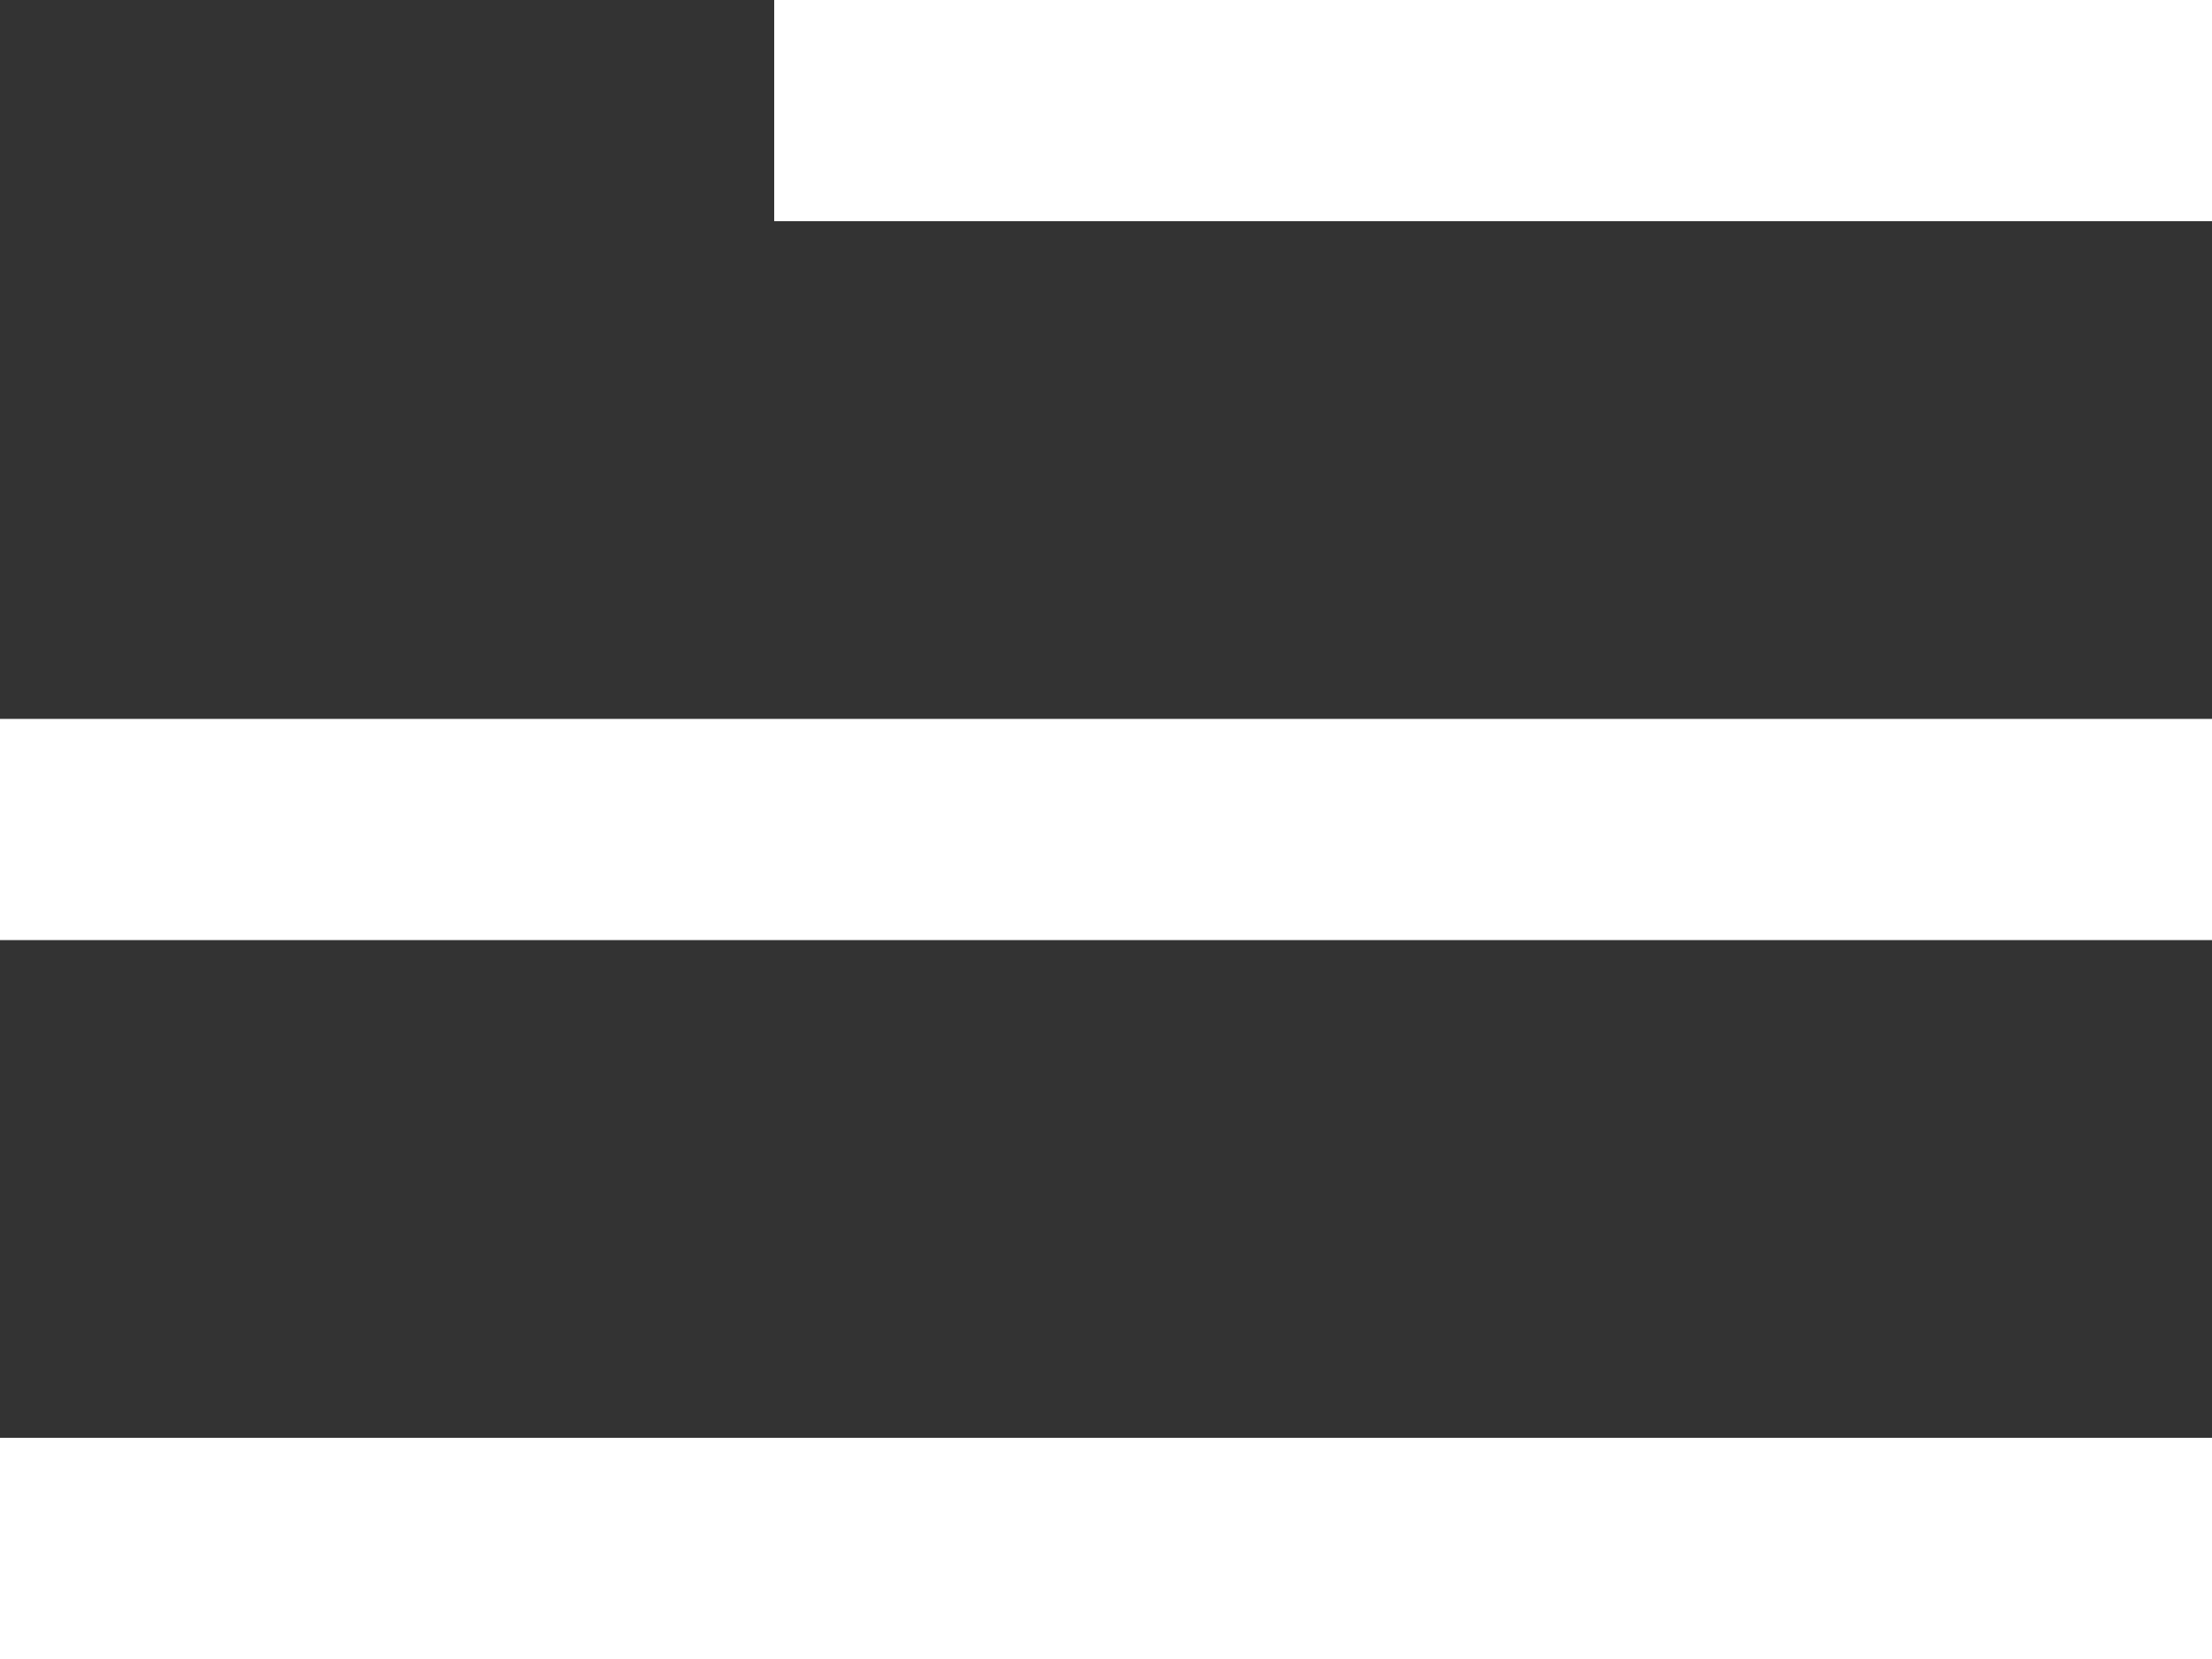
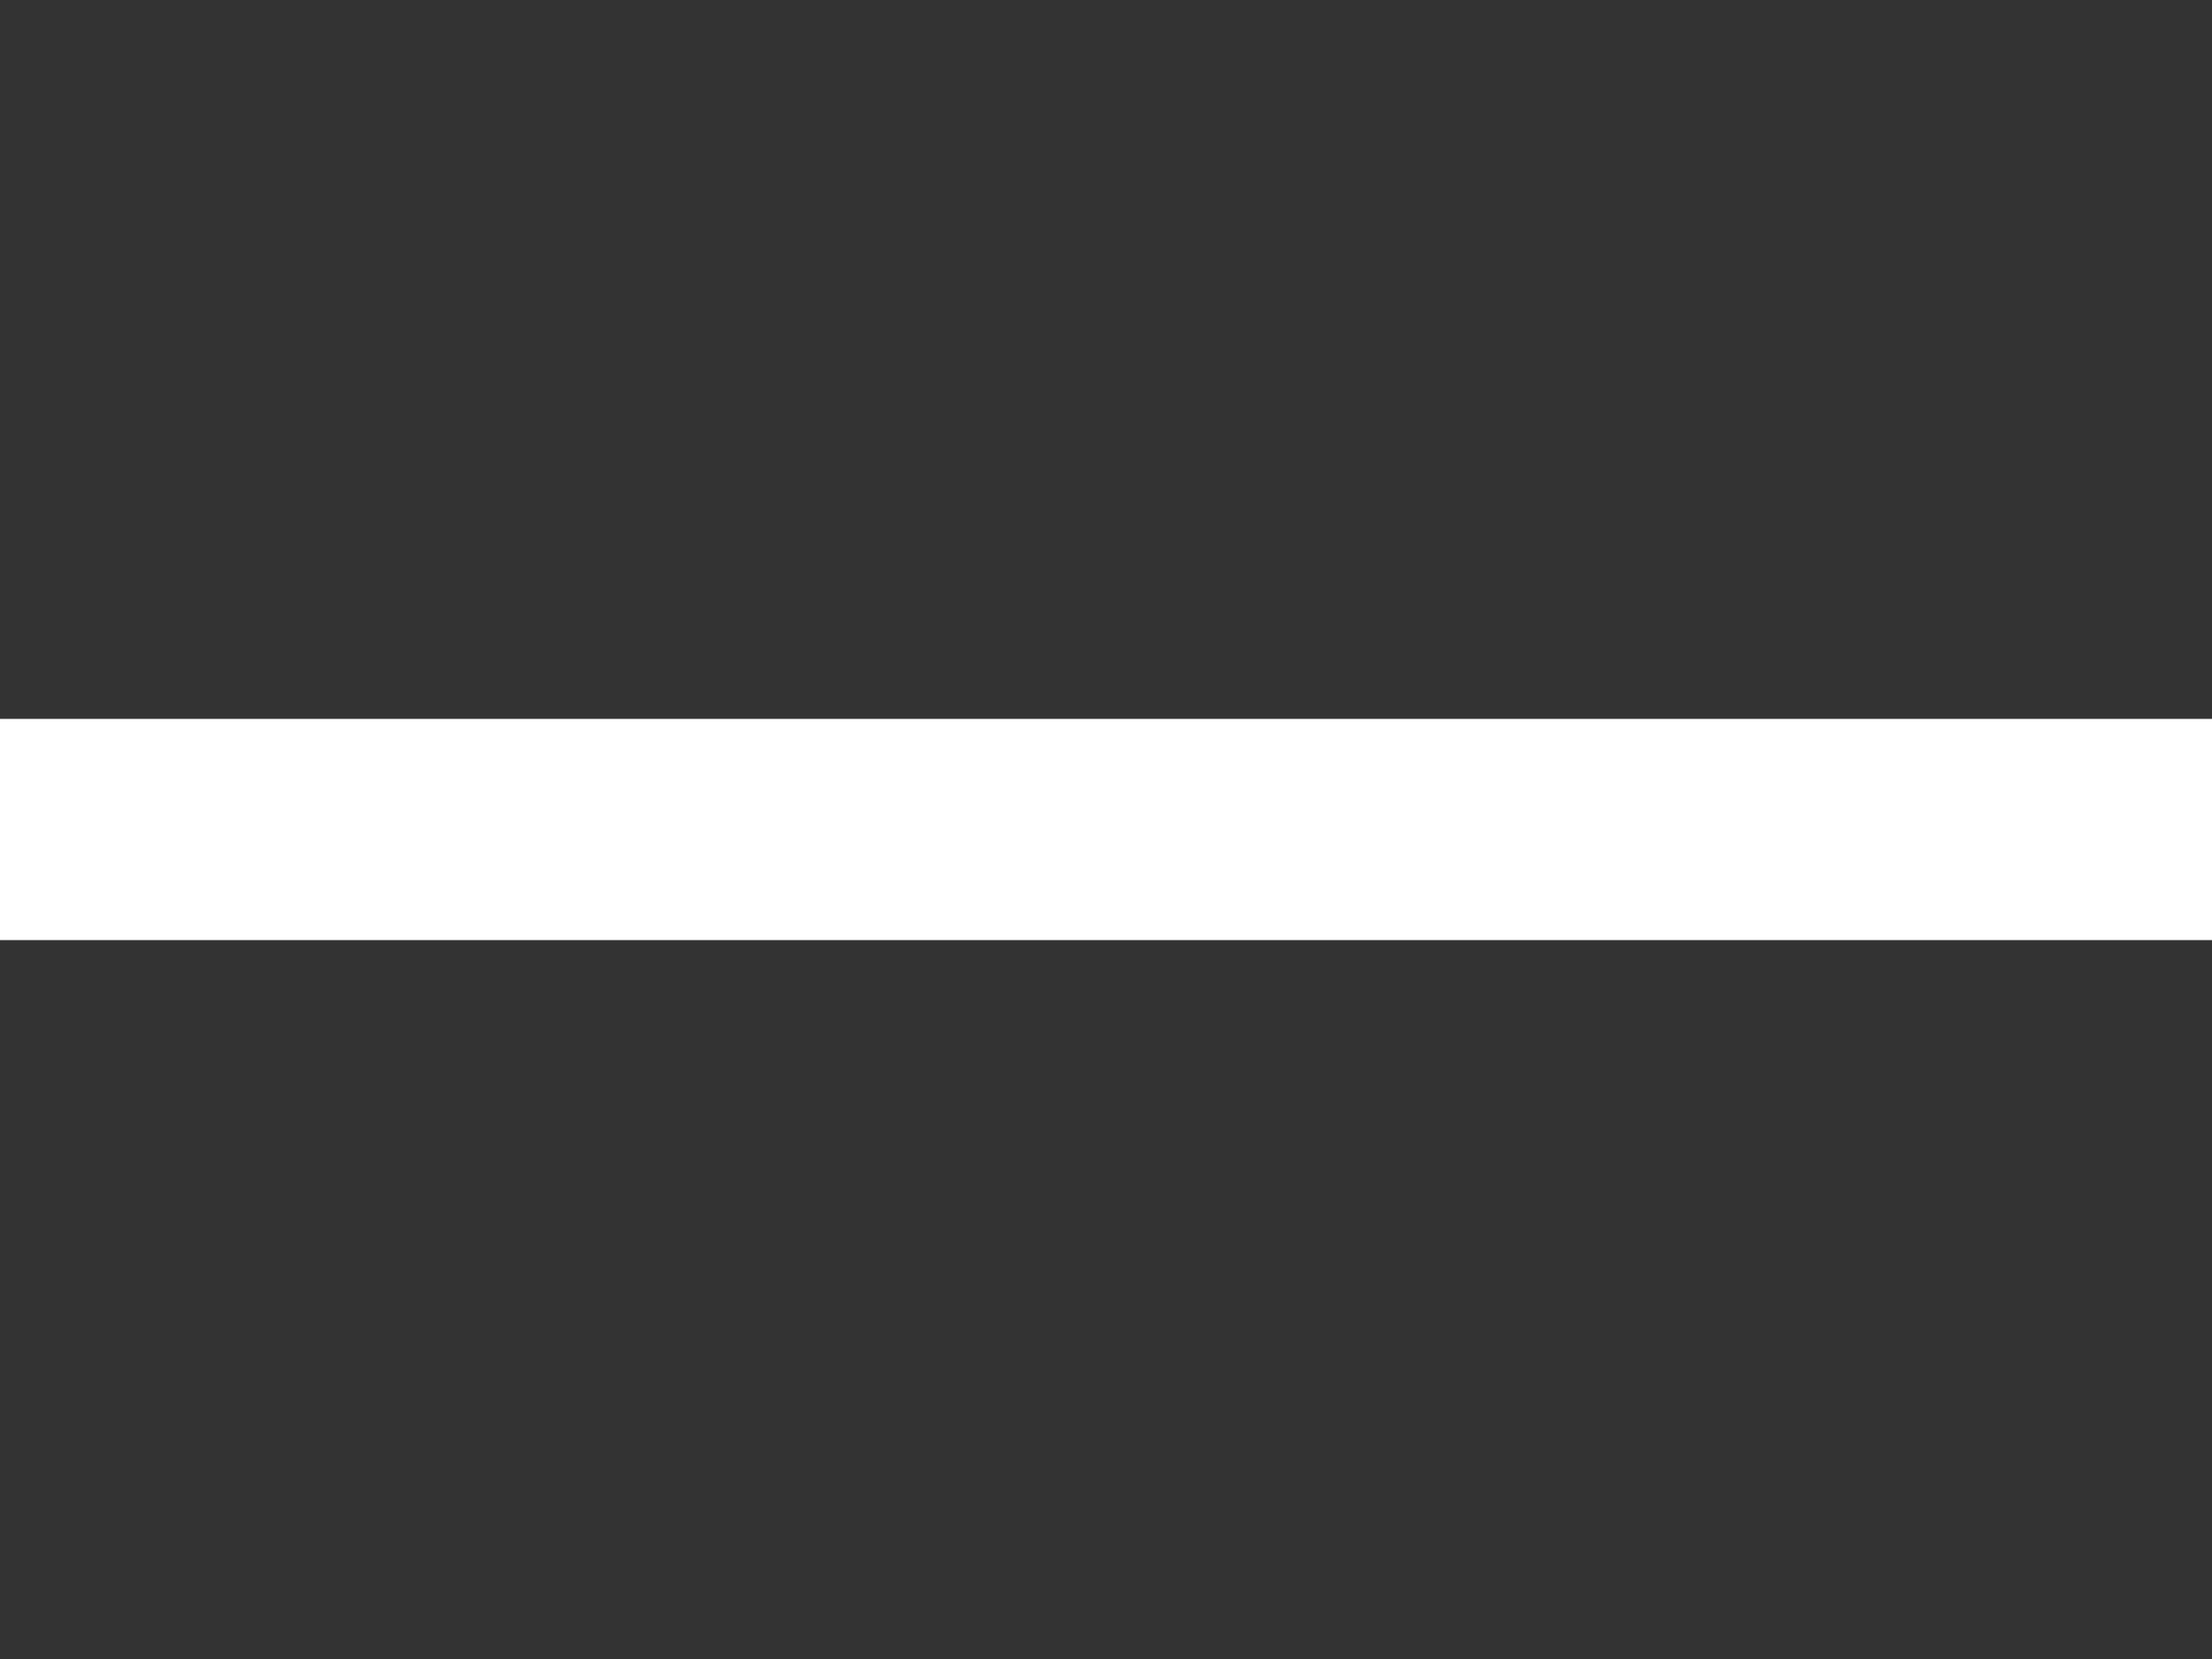
<svg xmlns="http://www.w3.org/2000/svg" width="40" height="30" viewBox="0 0 40 30" fill="none">
  <rect x="0" y="0" width="40" height="30" fill="#333333" stroke="none" />
  <path fill-rule="evenodd" clip-rule="evenodd" d="M0 13H40V17H0V13Z" fill="white" />
-   <path fill-rule="evenodd" clip-rule="evenodd" d="M0 26H40V30H0V26Z" fill="white" />
-   <path fill-rule="evenodd" clip-rule="evenodd" d="M14 0H40V4H14V0Z" fill="white" />
</svg>